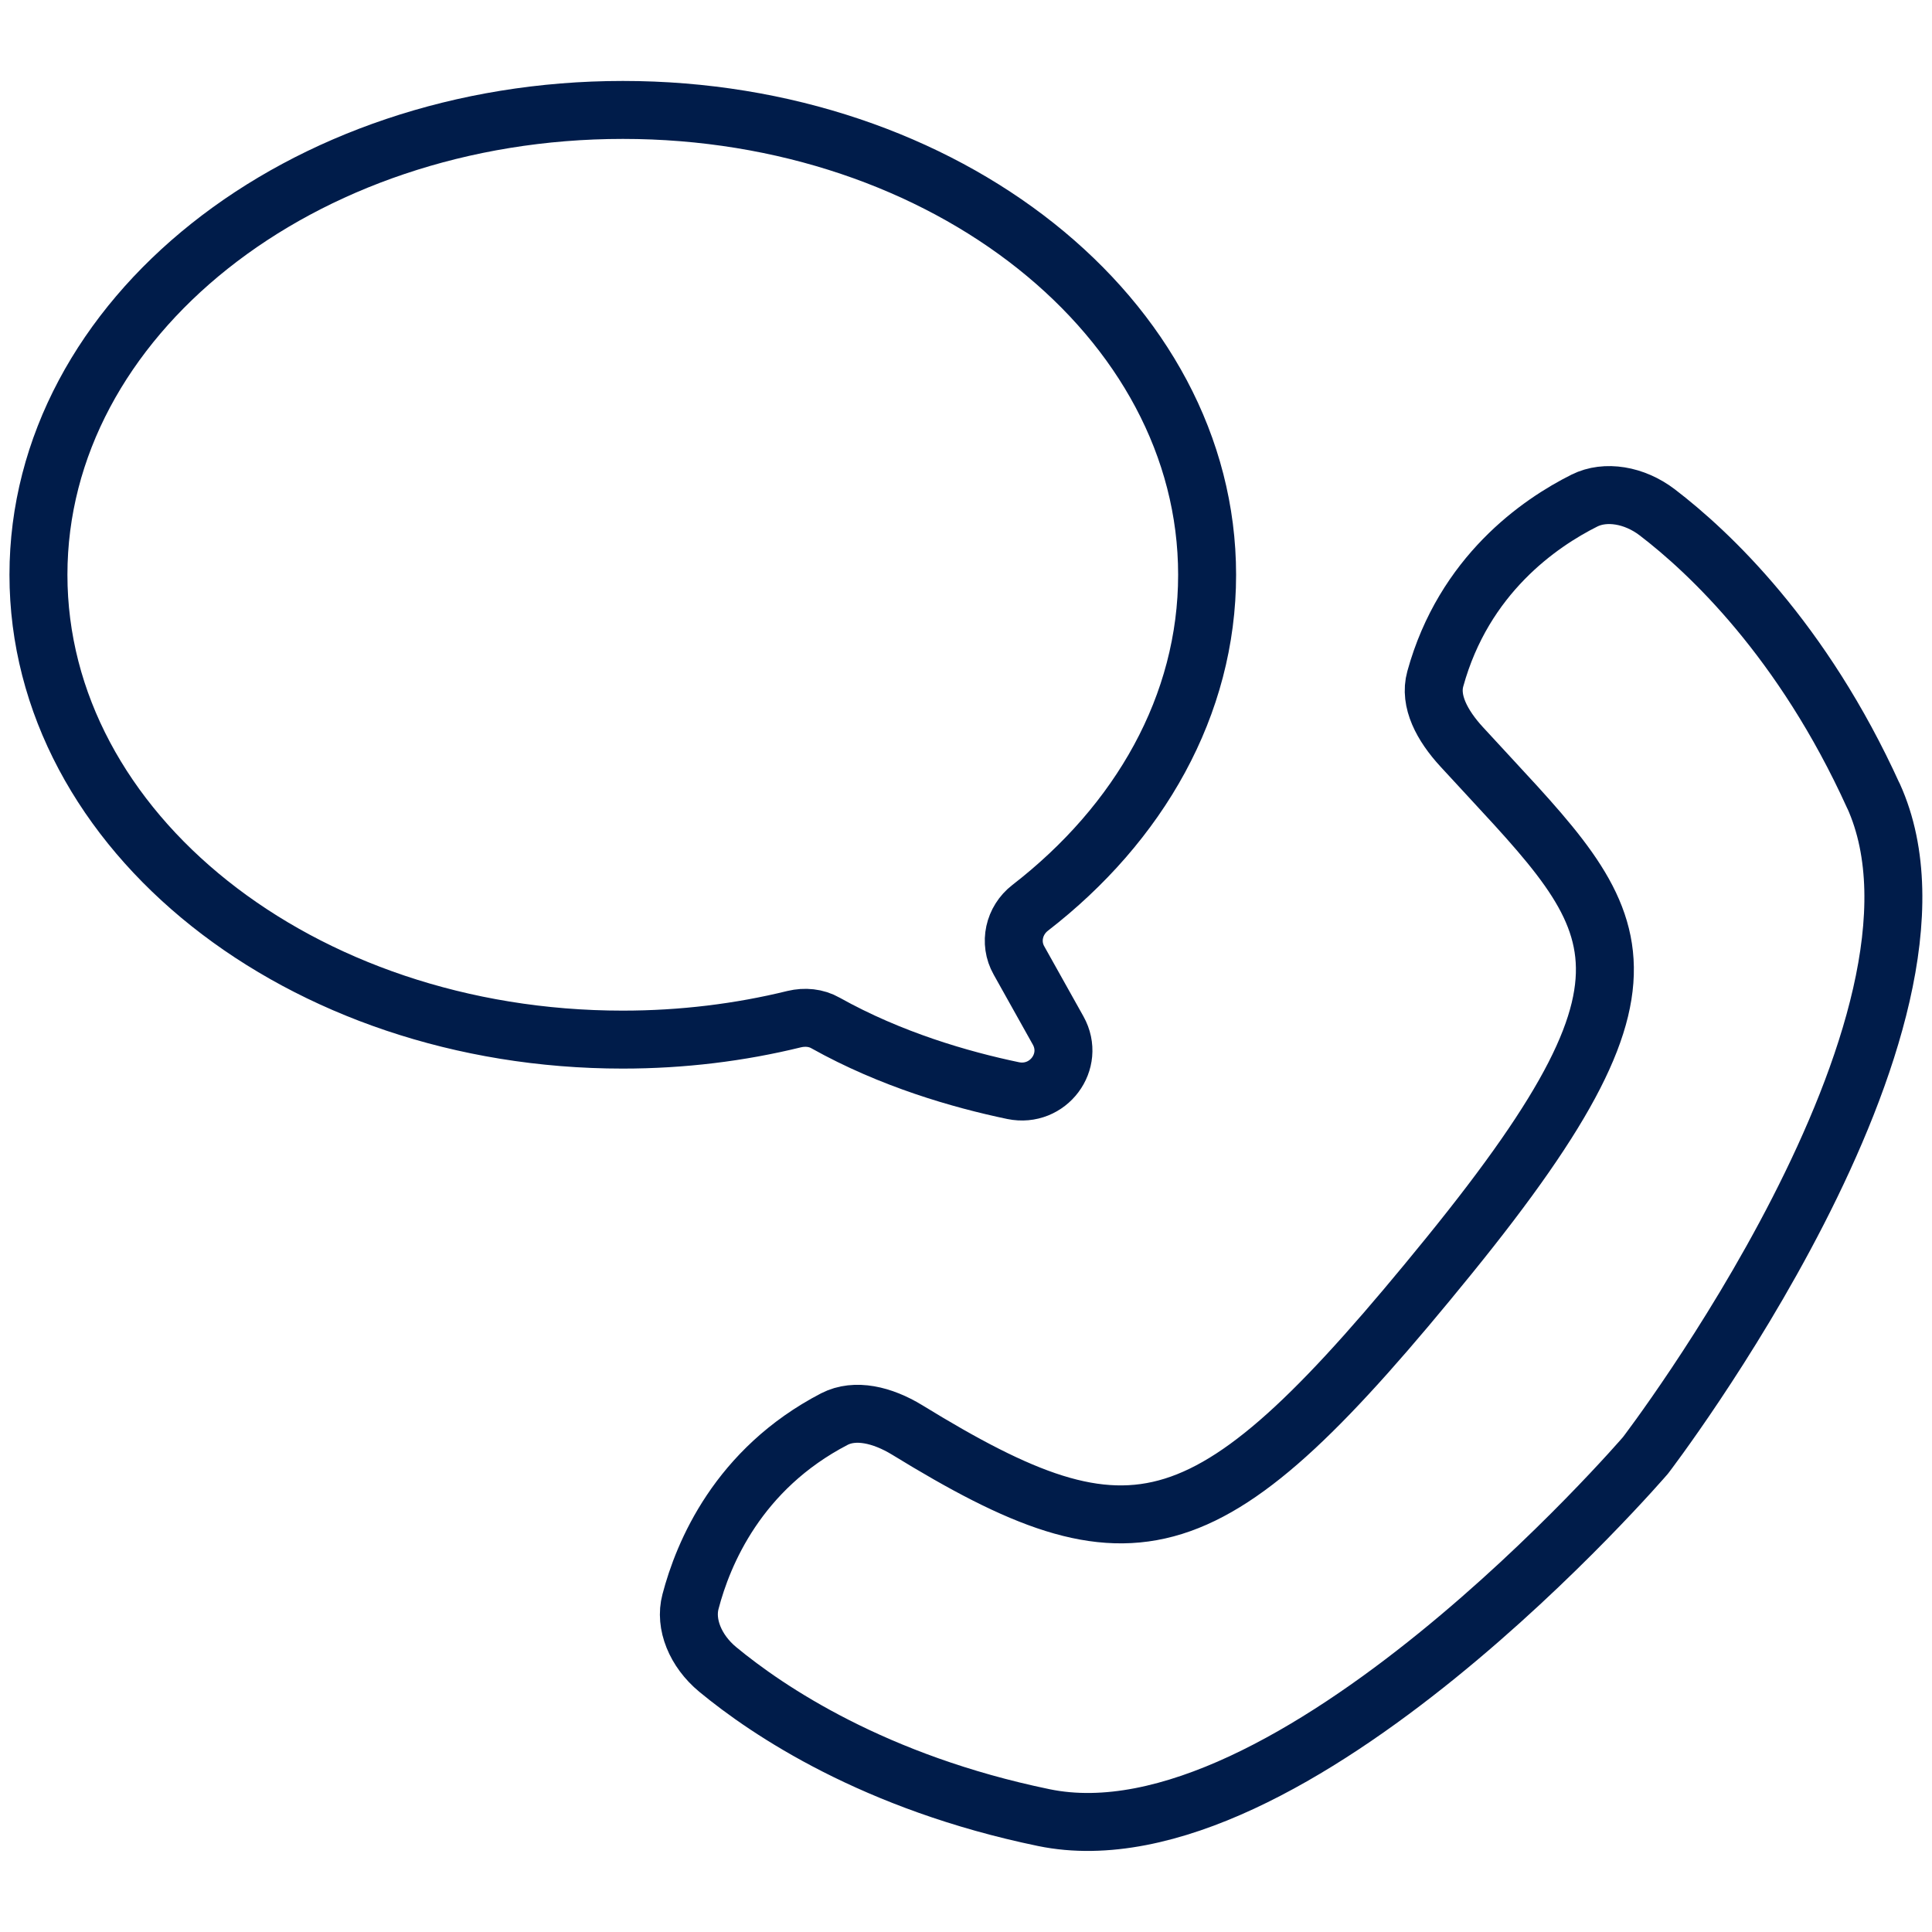
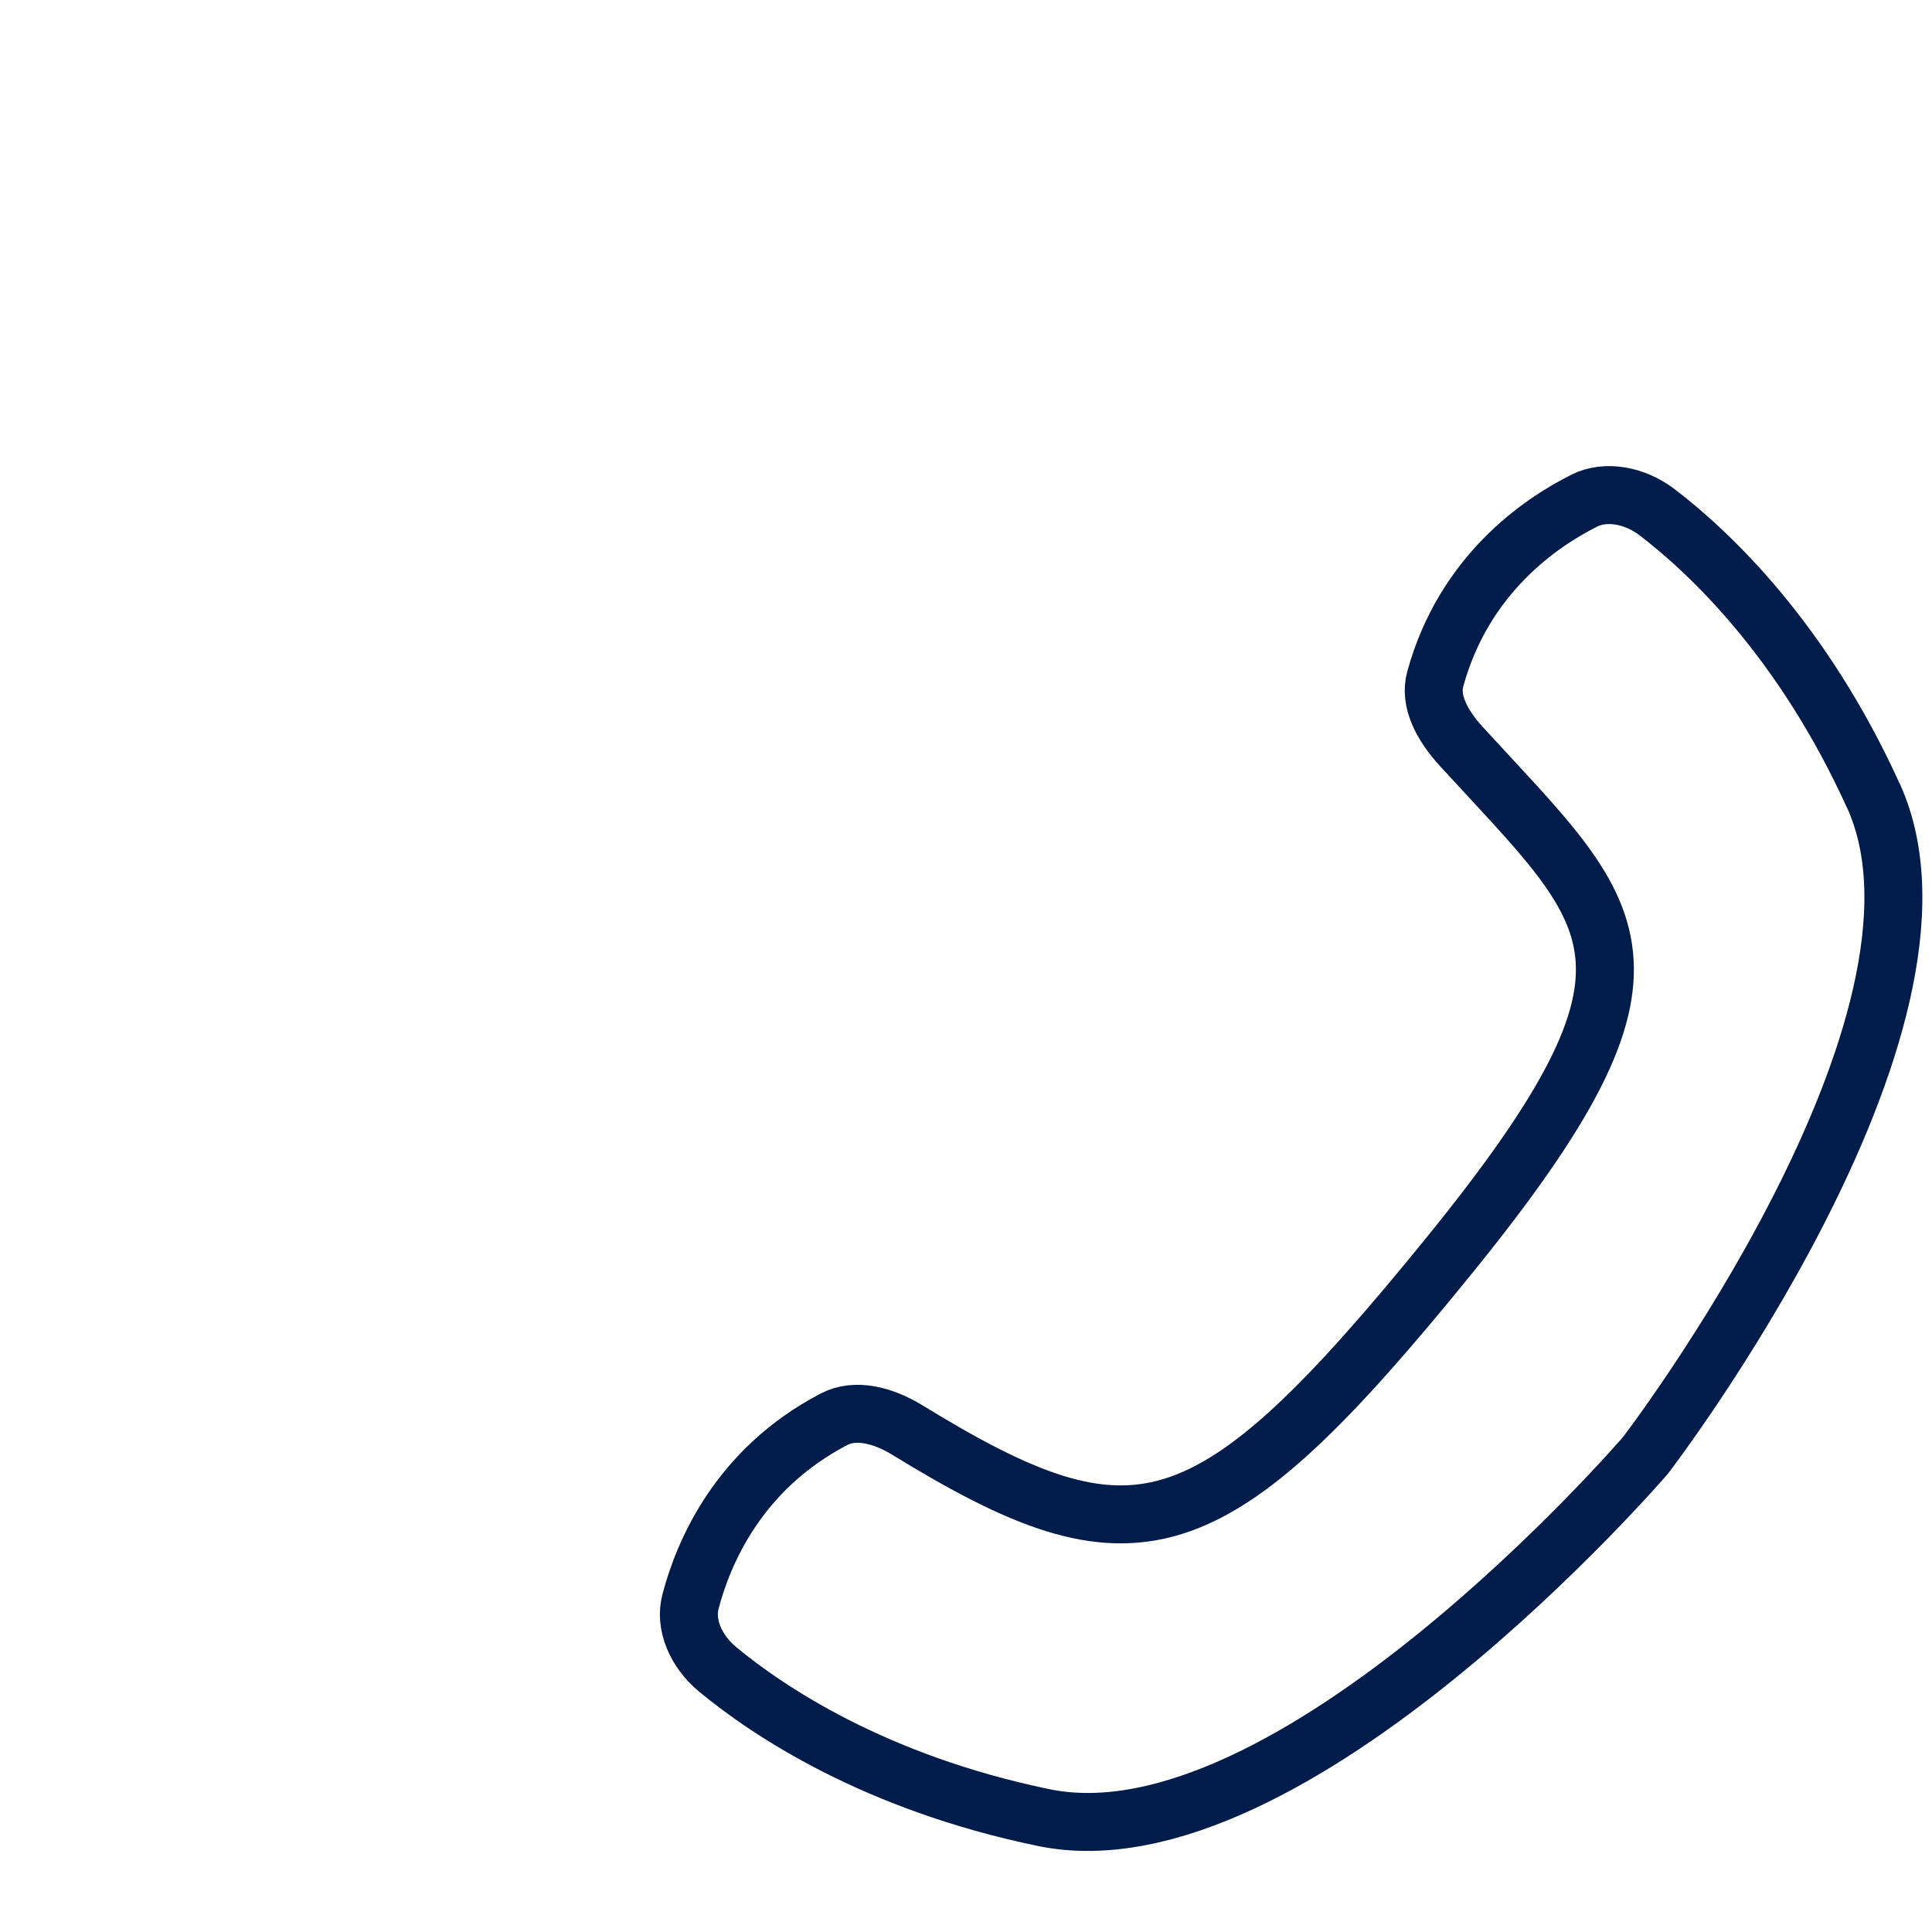
<svg xmlns="http://www.w3.org/2000/svg" viewBox="0 0 100 100">
  <defs>
    <style>.d,.e{fill:none;}.e{stroke:#001c4a;stroke-linecap:round;stroke-linejoin:round;stroke-width:3px;}</style>
  </defs>
  <g id="a" />
  <g id="b">
    <g>
-       <rect class="d" width="100" height="100" />
      <g>
        <path class="e" d="M96.97,41.19c5.34,11.77-11.8,34.14-11.8,34.14,0,0-18.38,21.38-31.14,18.75-8.76-1.81-14.28-5.52-16.88-7.67-1.16-.96-1.72-2.35-1.41-3.51,.65-2.49,2.46-6.86,7.45-9.45,1.07-.55,2.48-.22,3.76,.56,11.8,7.24,15.61,6.31,28.05-9.01,12.44-15.33,8.75-17.5,.65-26.35-1.01-1.1-1.68-2.36-1.36-3.51,1.48-5.38,5.4-8.07,7.72-9.23,1.08-.54,2.58-.3,3.77,.61,2.68,2.05,7.52,6.59,11.19,14.68Z" />
-         <path class="e" d="M32.24,5.69c16.7,0,30.24,10.77,30.24,24.06,0,6.76-3.51,12.87-9.16,17.24-.84,.65-1.1,1.8-.58,2.72l2.03,3.63c.89,1.6-.52,3.48-2.33,3.11-2.73-.57-6.33-1.61-9.71-3.5-.49-.28-1.07-.33-1.62-.2-2.81,.69-5.79,1.06-8.88,1.06-16.7,0-30.24-10.77-30.24-24.06S15.54,5.69,32.24,5.69Z" />
      </g>
    </g>
  </g>
  <g id="c" />
</svg>